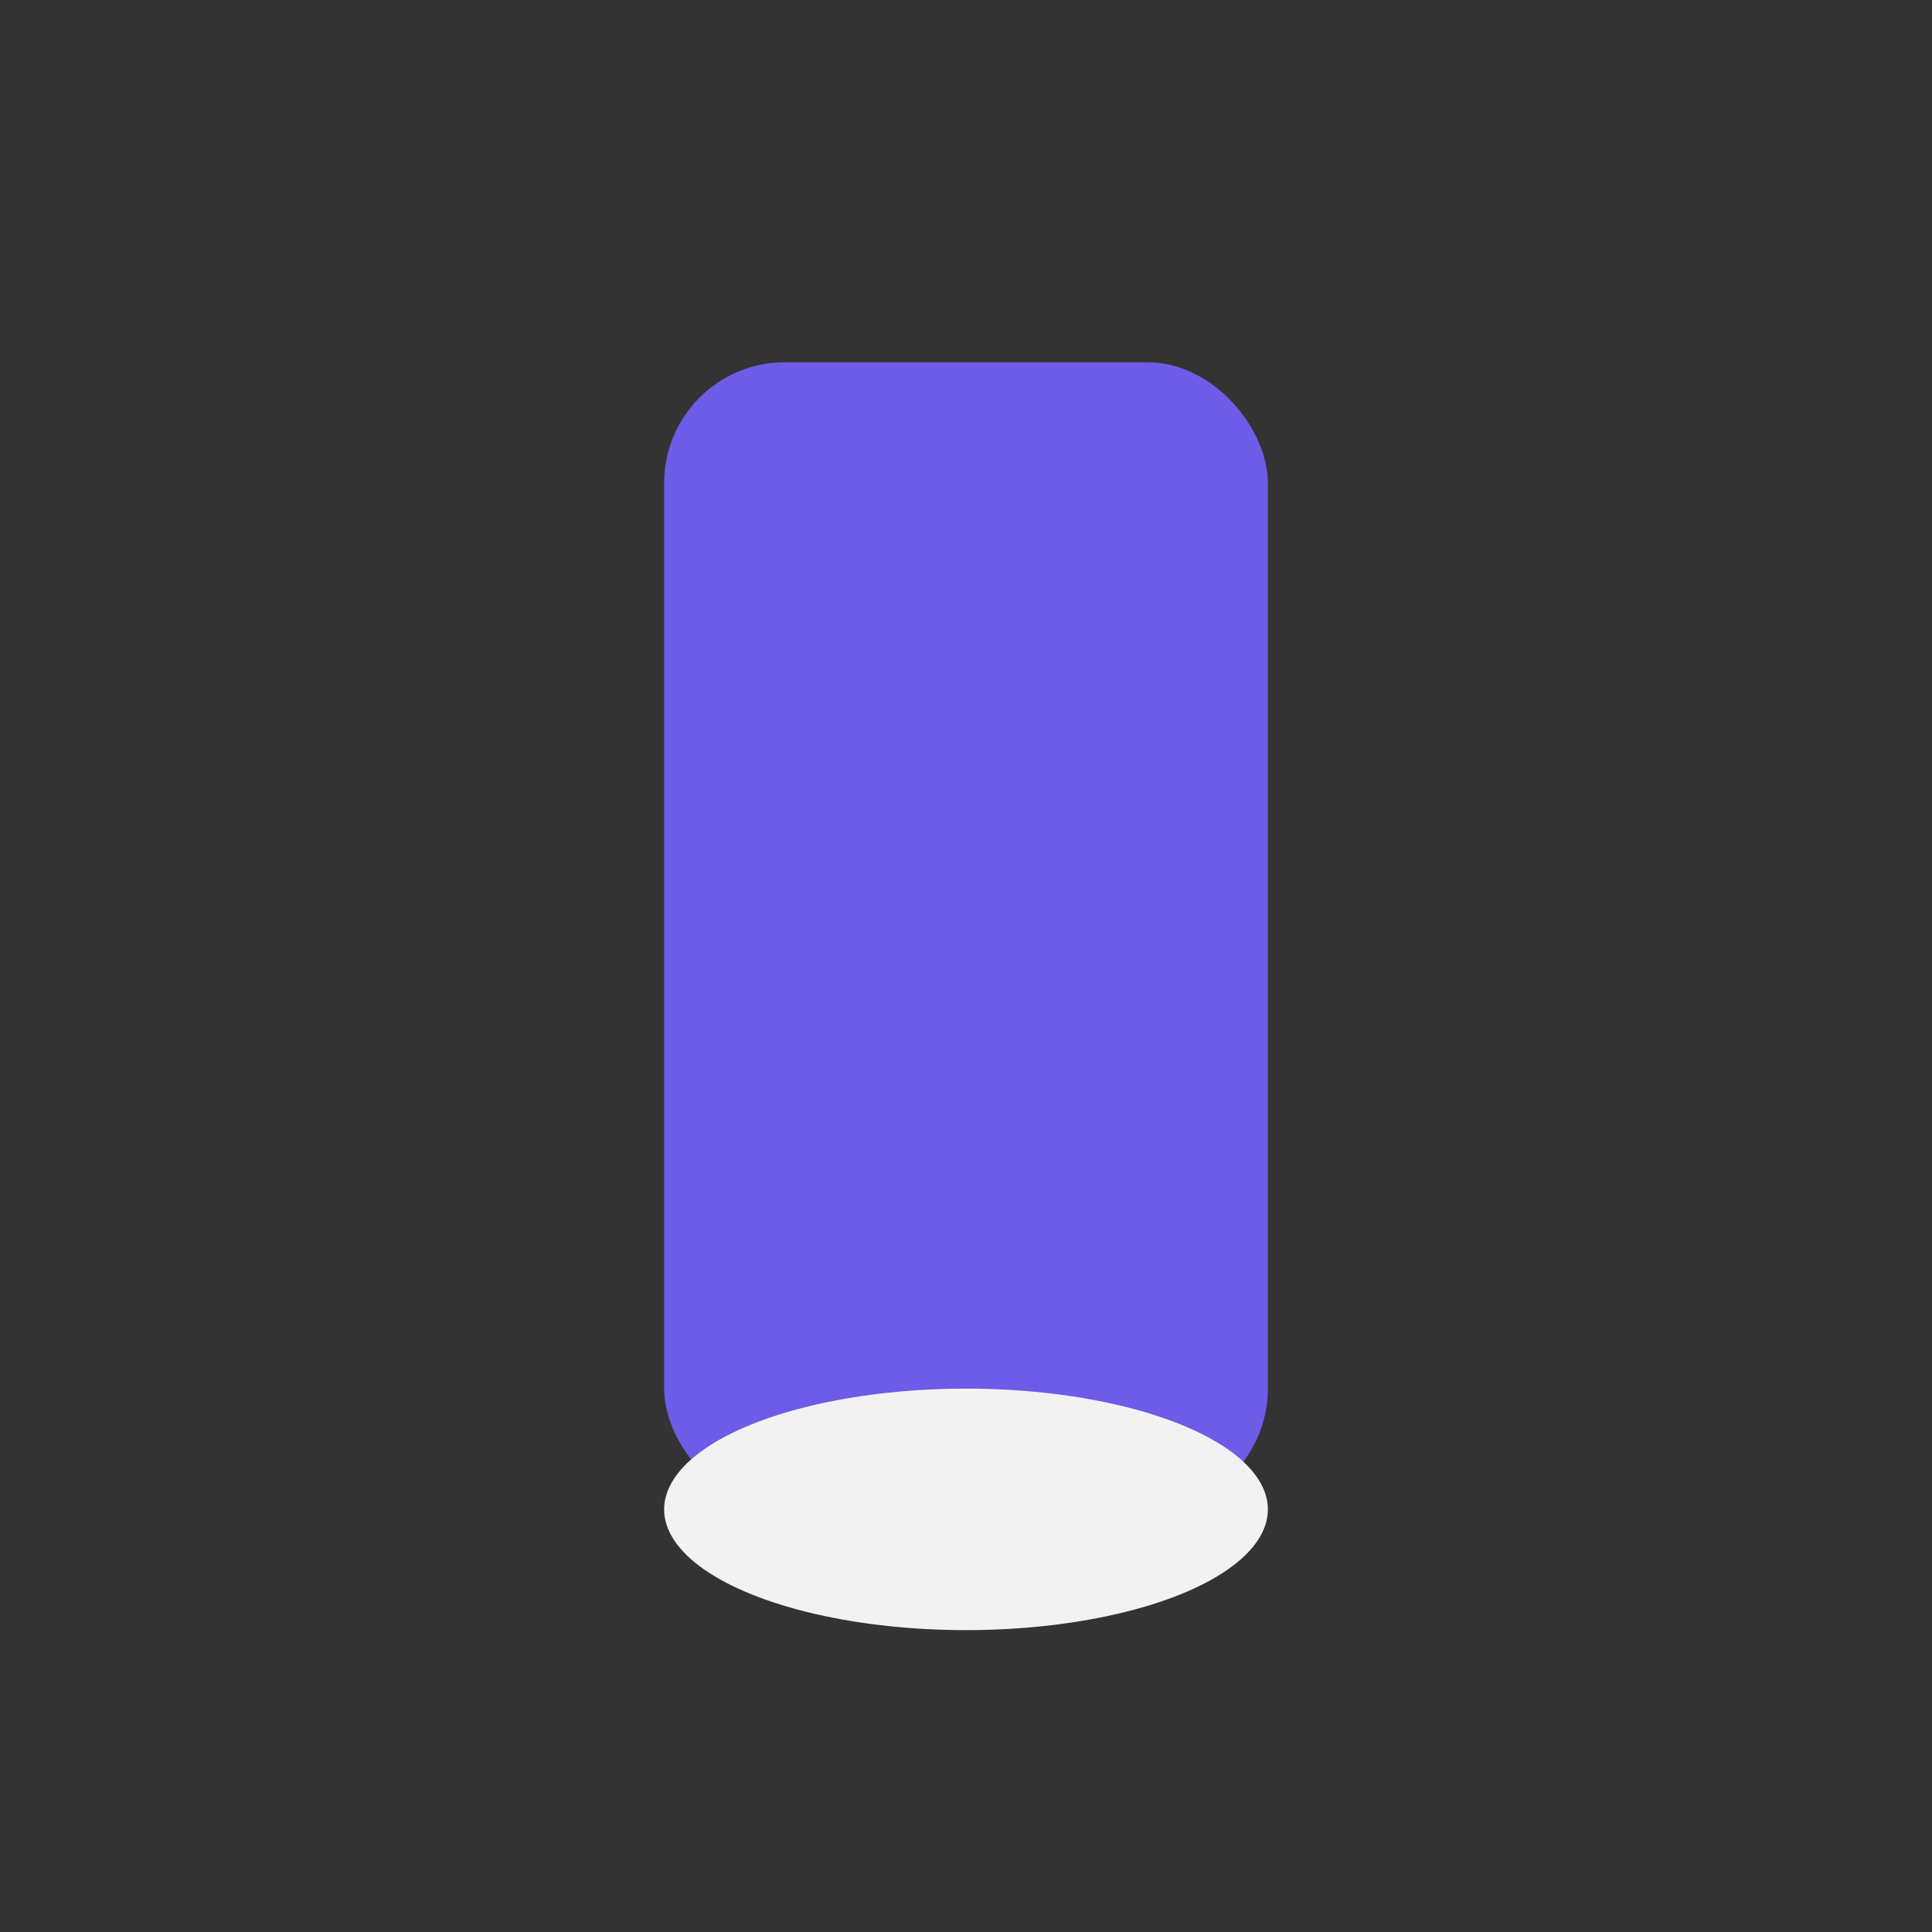
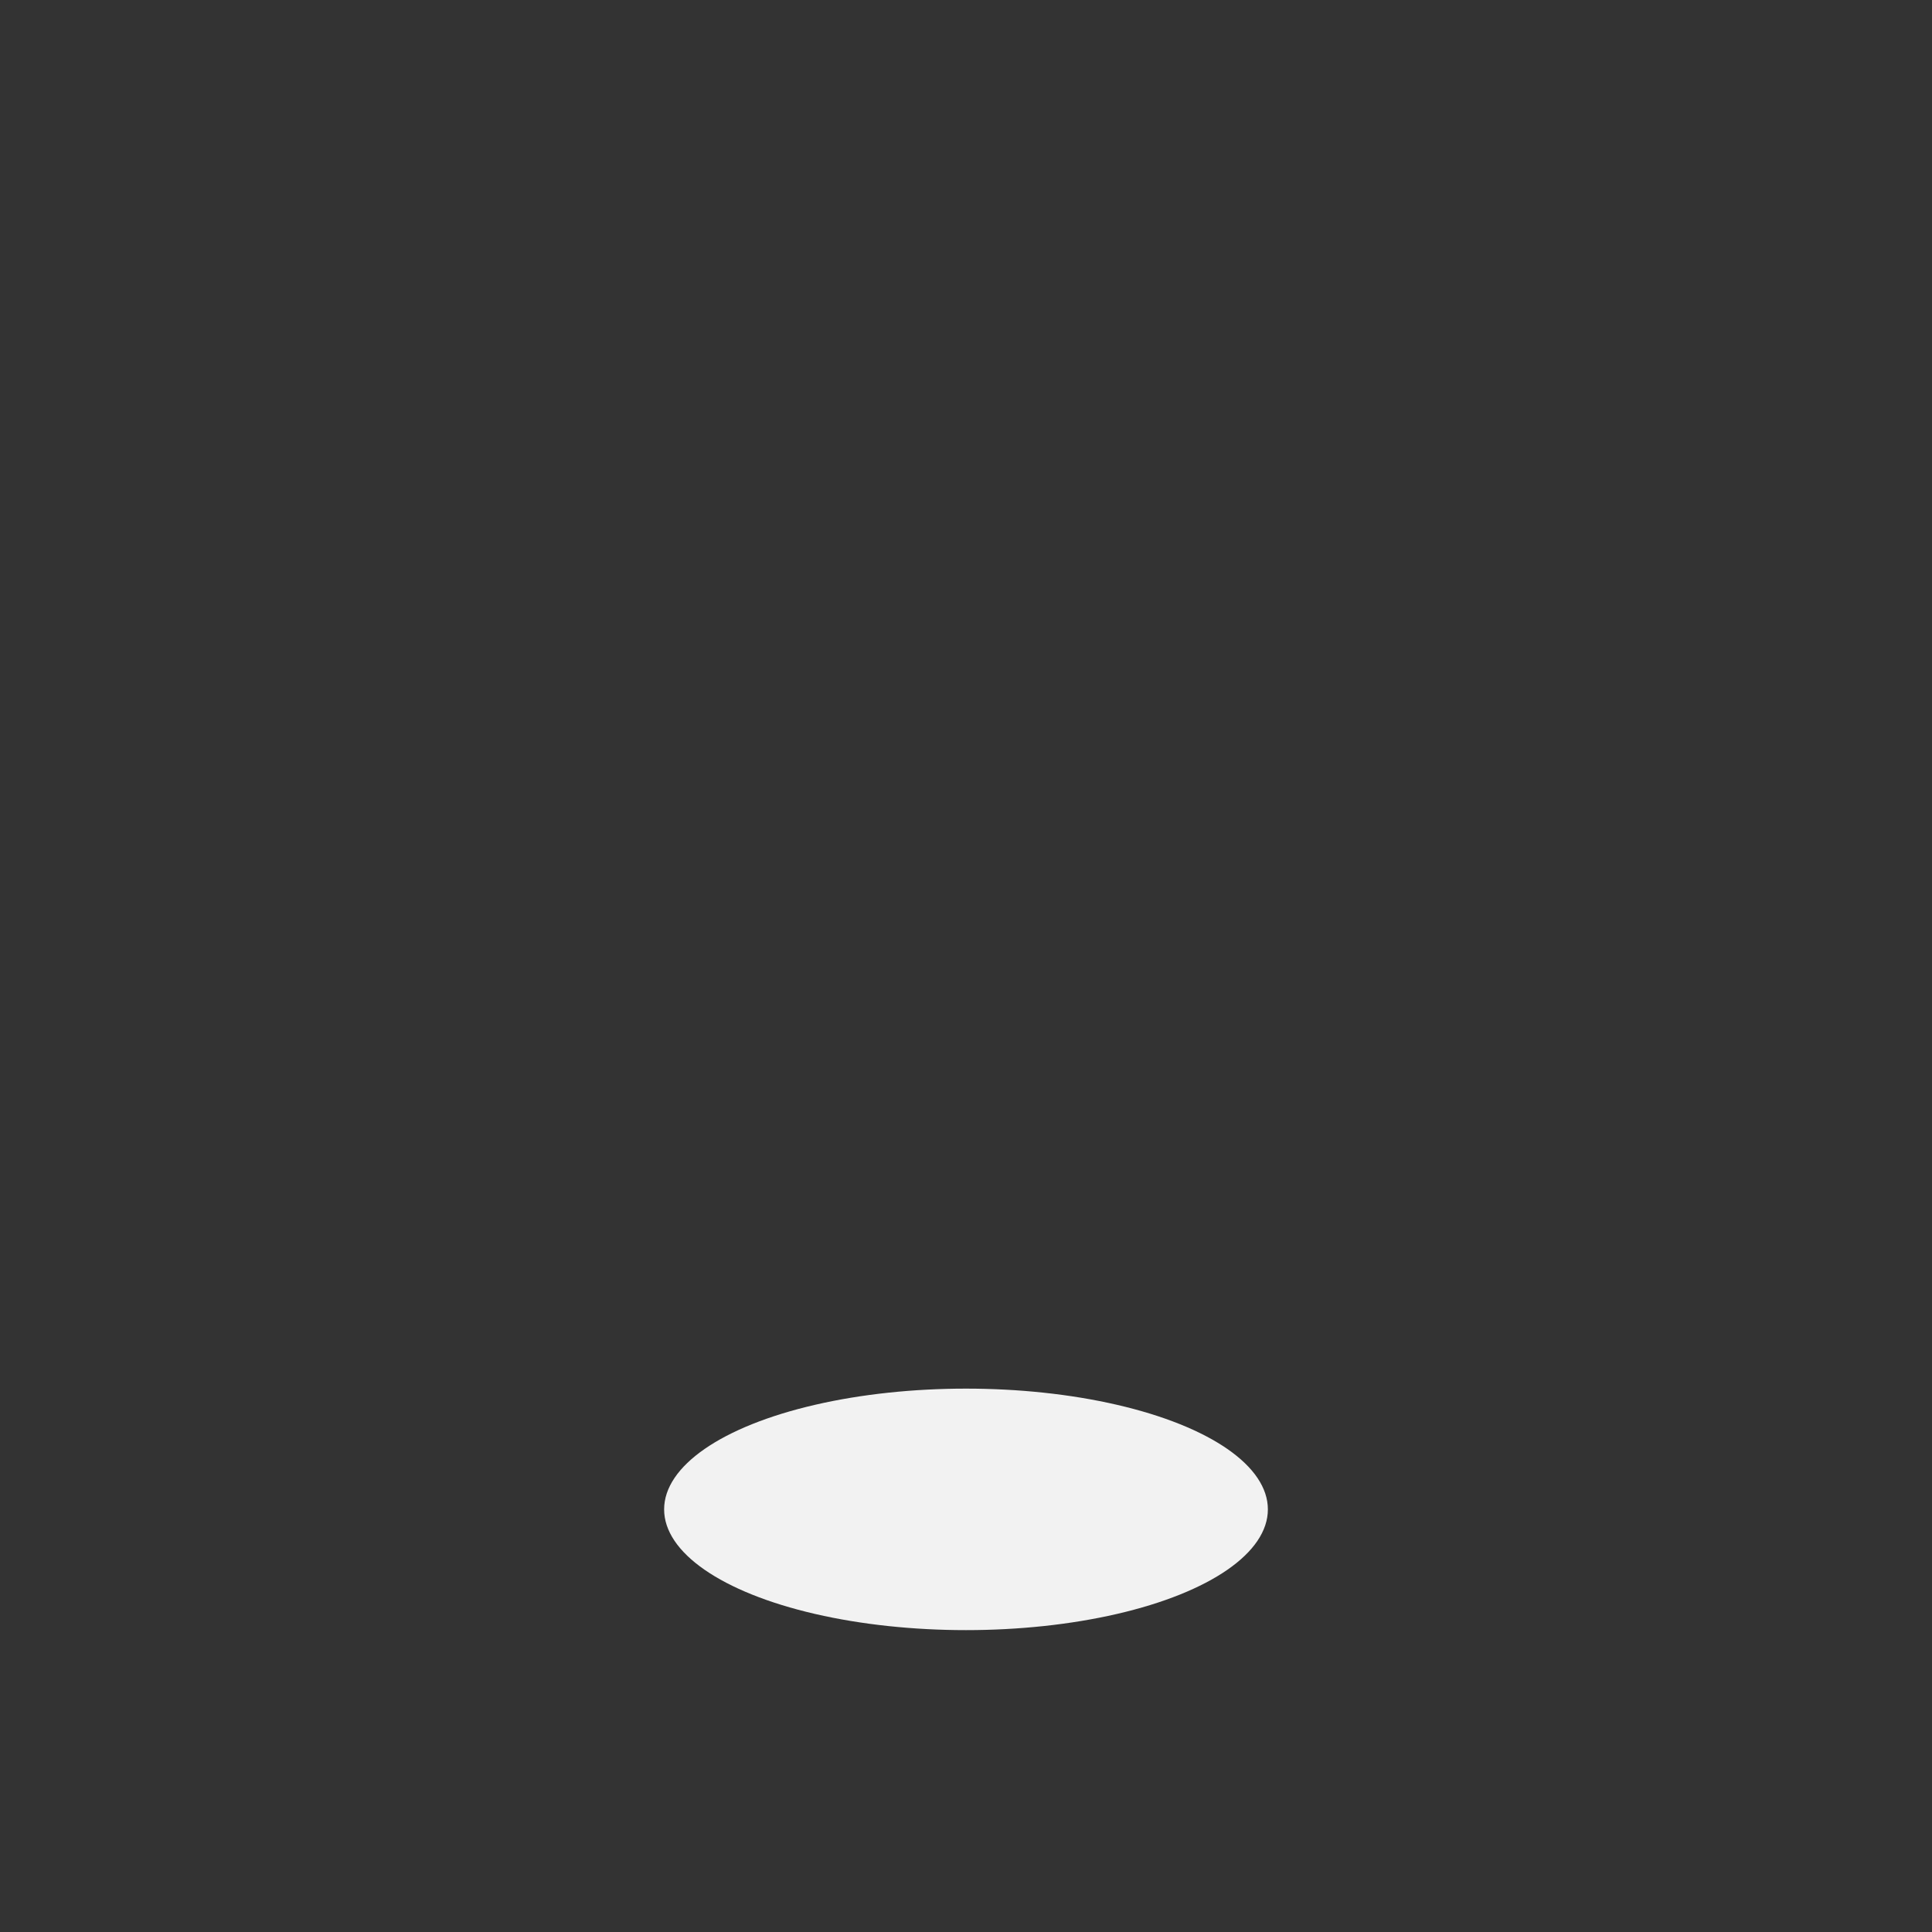
<svg xmlns="http://www.w3.org/2000/svg" width="32" height="32" viewBox="0 0 32 32">
  <rect x="0" y="0" width="32" height="32" fill="#333333" stroke="none" />
-   <rect x="11" y="6" width="10" height="19" rx="2" fill="#6C5CE7" />
  <ellipse cx="16" cy="25" rx="5" ry="2" fill="#F2F2F2" />
</svg>